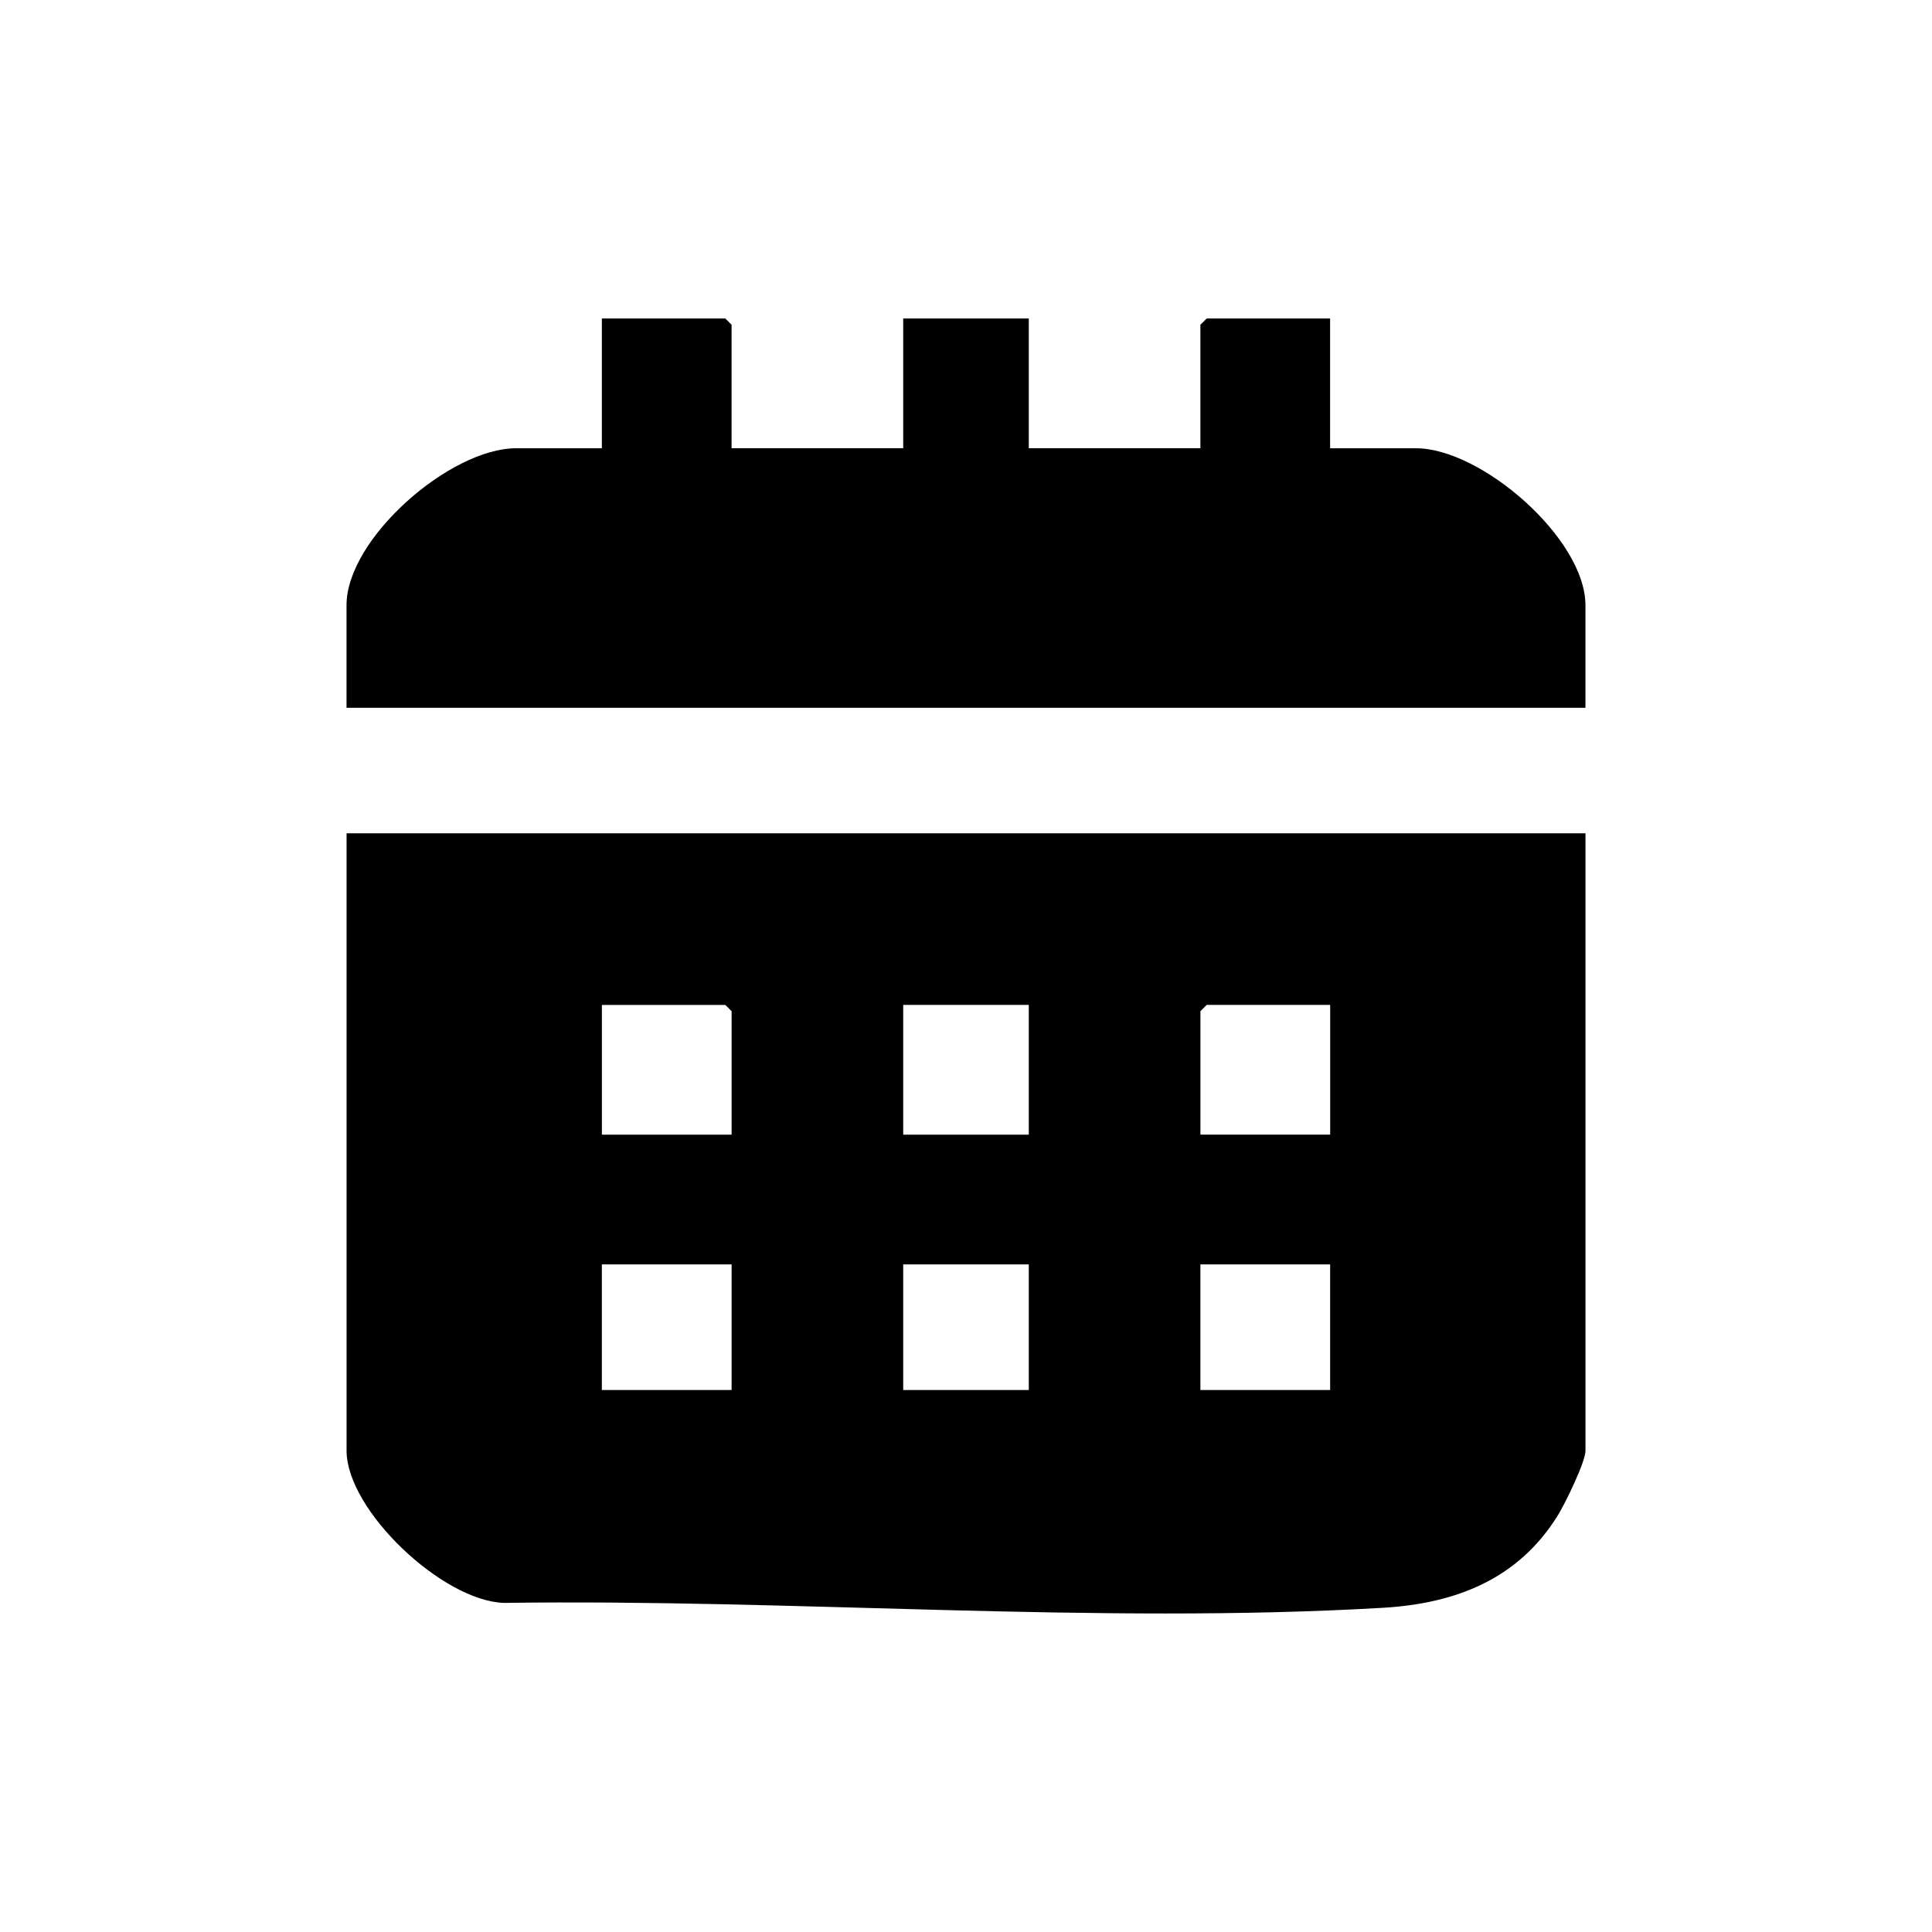
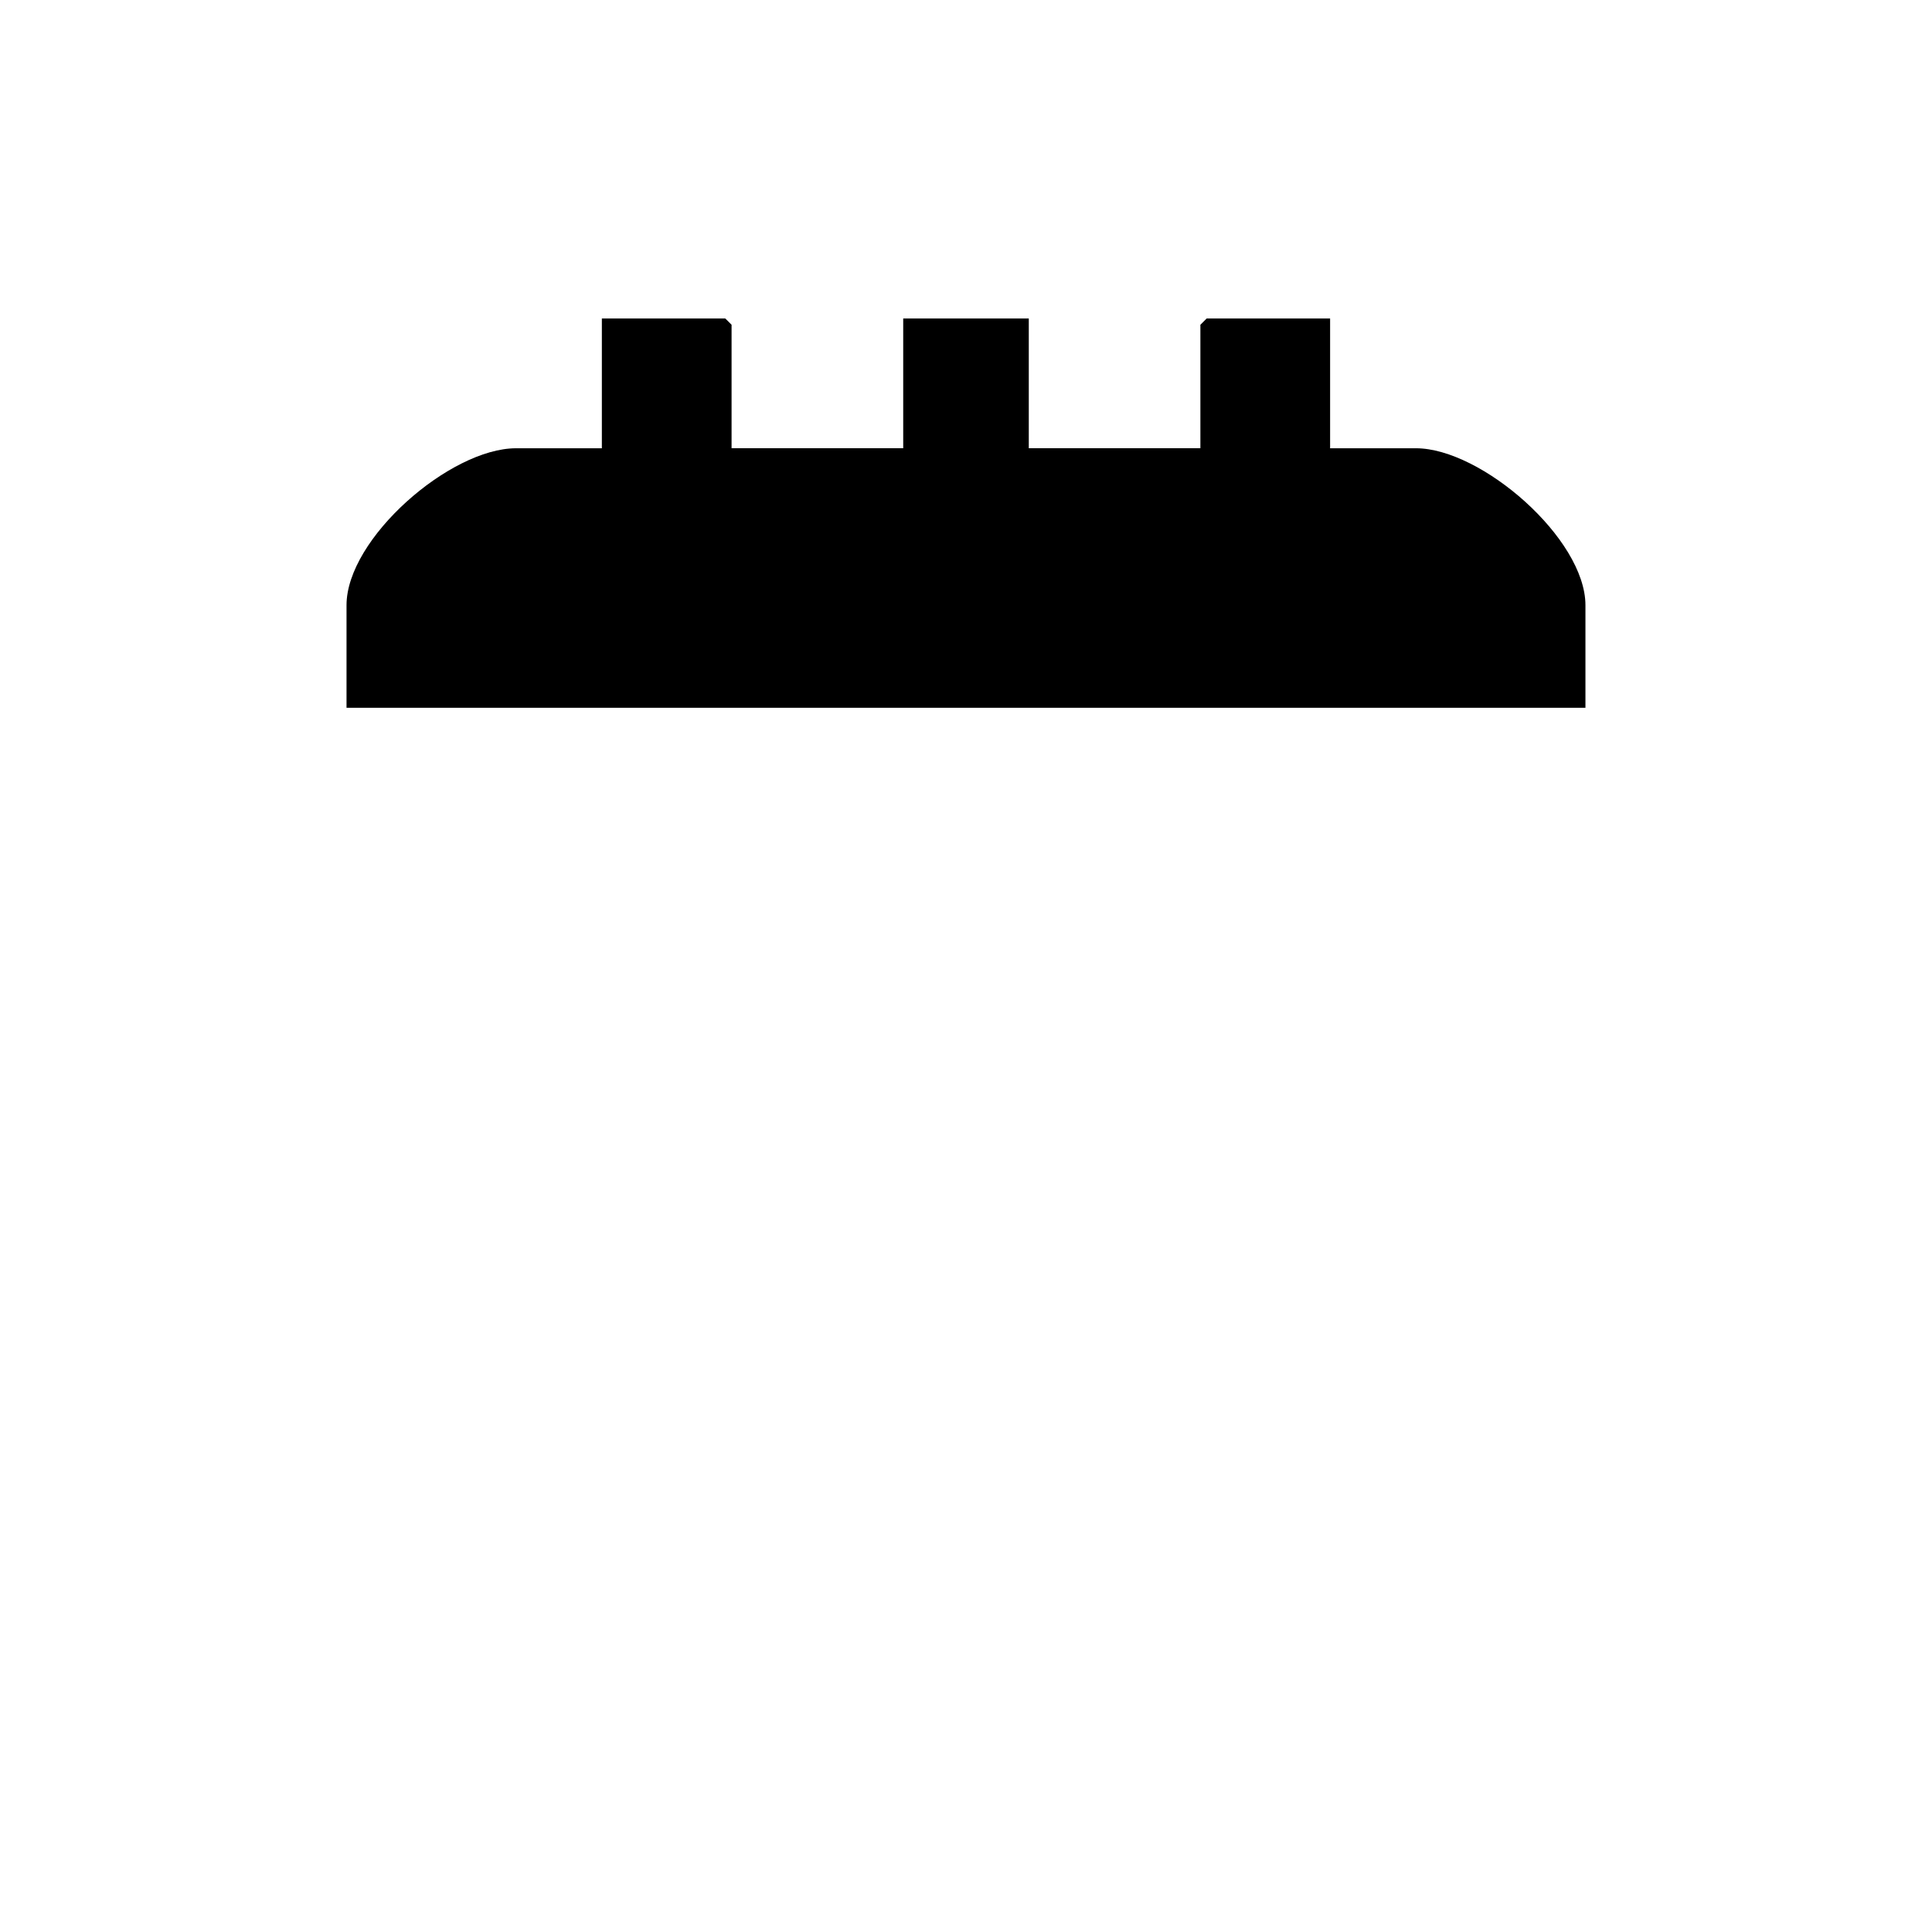
<svg xmlns="http://www.w3.org/2000/svg" id="Calque_1" data-name="Calque 1" viewBox="0 0 500 500">
-   <path d="M410.32,215.66v159.77c0,2.95-5.26,13.67-7.13,16.7-10.21,16.55-26.44,22.87-45.35,23.97-73.92,4.31-153.15-2.35-227.4-1.27-15.89-.48-40.75-23.97-40.75-39.41v-159.77h320.63ZM189.34,293.65v-31.95l-1.62-1.62h-31.95v33.58h33.58ZM266.25,260.07h-32.5v33.58h32.5v-33.58ZM344.24,260.07h-31.95l-1.62,1.62v31.95h33.58v-33.58ZM189.34,327.23h-33.58v32.5h33.58v-32.5ZM266.25,327.23h-32.5v32.5h32.5v-32.5ZM344.24,327.23h-33.58v32.5h33.58v-32.5Z" />
  <path d="M189.34,116h44.41v-33.58h32.5v33.58h44.41v-31.95l1.62-1.62h31.95v33.58h22.21c16.94,0,43.87,23.39,43.87,40.62v26.54H89.68v-26.54c0-17.29,26.84-40.62,43.87-40.62h22.21v-33.58h31.95l1.62,1.62v31.95Z" />
</svg>